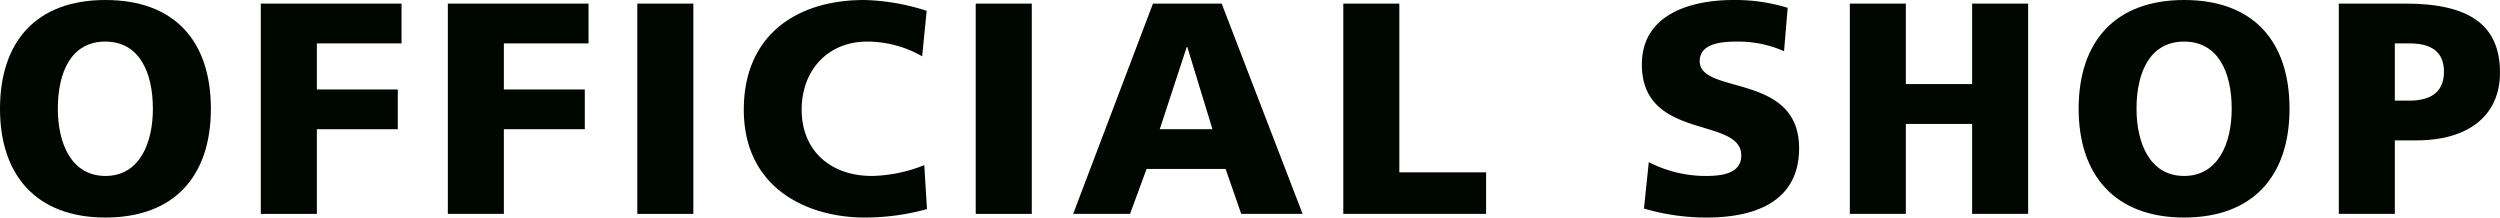
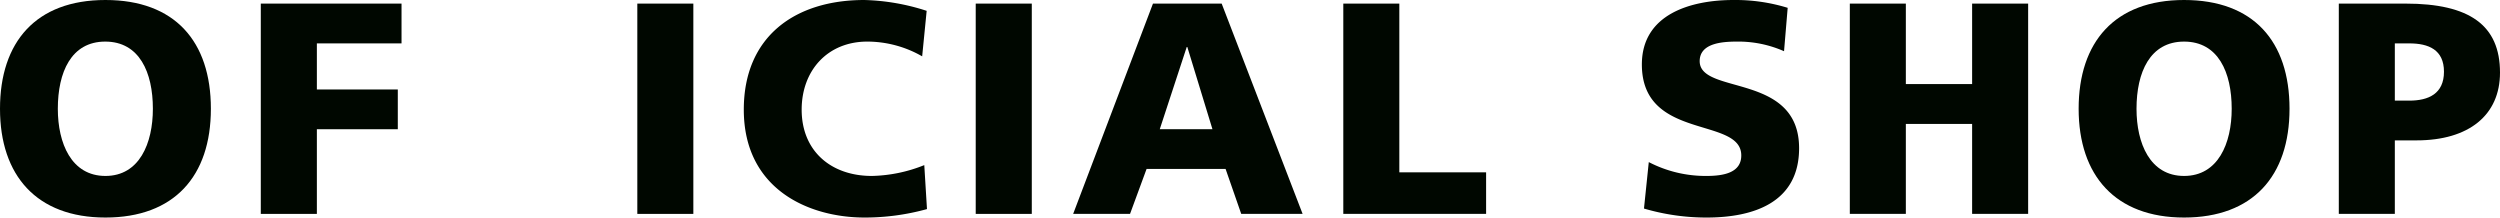
<svg xmlns="http://www.w3.org/2000/svg" viewBox="0 0 556 48.38">
  <defs>
    <style>.cls-1{fill:#000700;}</style>
  </defs>
  <g id="shop" data-name="shop">
    <g id="shop_" data-name="shop_">
      <path class="cls-1" d="M23.45,0C38.86,0,46.9,9.18,46.9,24.19S38.73,48.38,23.45,48.38,0,39.06,0,24.19,8,0,23.45,0Zm0,39.13C31,39.13,34,31.89,34,24.19c0-8.11-3-14.94-10.59-14.94S12.86,16.08,12.86,24.19C12.86,31.89,15.88,39.13,23.45,39.13Z" />
      <path class="cls-1" d="M58,.8H89.3V9.65H70.47V19.9h18v8.84h-18V47.57H58Z" />
-       <path class="cls-1" d="M99.6.8h31.29V9.65H112.06V19.9h18v8.84h-18V47.57H99.6Z" />
      <path class="cls-1" d="M141.74.8H154.2V47.57H141.74Z" />
      <path class="cls-1" d="M206.16,46.5a51.79,51.79,0,0,1-13.87,1.88c-12.46,0-26.87-6.3-26.87-24C165.42,8.11,176.81,0,192.22,0a48.6,48.6,0,0,1,13.87,2.41l-1,10.12a24.54,24.54,0,0,0-12.2-3.28c-8.84,0-14.6,6.43-14.6,15.14,0,9.18,6.5,14.74,15.61,14.74a32.89,32.89,0,0,0,11.66-2.41Z" />
      <path class="cls-1" d="M217,.8h12.47V47.57H217Z" />
      <path class="cls-1" d="M256.42.8H271.7l18,46.77H276.05l-3.48-10H255l-3.68,10H238.67Zm7.64,9.65h-.13l-6,18.29h11.72Z" />
      <path class="cls-1" d="M298.75.8h12.46V38.32h19.3v9.25H298.75Z" />
      <path class="cls-1" d="M366.69,36.05a27.43,27.43,0,0,0,12.86,3.08c4,0,7.71-.81,7.71-4.56,0-8.71-22.11-3.21-22.11-20.23,0-11.26,11-14.34,20.37-14.34a39.61,39.61,0,0,1,12.06,1.74l-.81,9.65a25.1,25.1,0,0,0-10.38-2.14c-3.15,0-8.38.26-8.38,4.35,0,7.57,22.11,2.48,22.11,19.36,0,12.13-10.18,15.42-20.57,15.42a49,49,0,0,1-13.93-2Z" />
      <path class="cls-1" d="M411.4.8h12.46V18.69H438.6V.8h12.46V47.57H438.6v-20H423.86v20H411.4Z" />
      <path class="cls-1" d="M485.74,0c15.41,0,23.45,9.18,23.45,24.19S501,48.38,485.74,48.38s-23.45-9.32-23.45-24.19S470.33,0,485.74,0Zm0,39.13c7.57,0,10.59-7.24,10.59-14.94,0-8.11-3-14.94-10.59-14.94s-10.58,6.83-10.58,14.94C475.16,31.89,478.17,39.13,485.74,39.13Z" />
      <path class="cls-1" d="M520.15.8H535c14.27,0,21,4.83,21,15.35,0,9.44-6.9,15.07-18.56,15.07h-4.83V47.57H520.15Zm12.46,21.58h3.22c4.29,0,7.71-1.54,7.71-6.43s-3.42-6.3-7.71-6.3h-3.22Z" />
    </g>
  </g>
</svg>